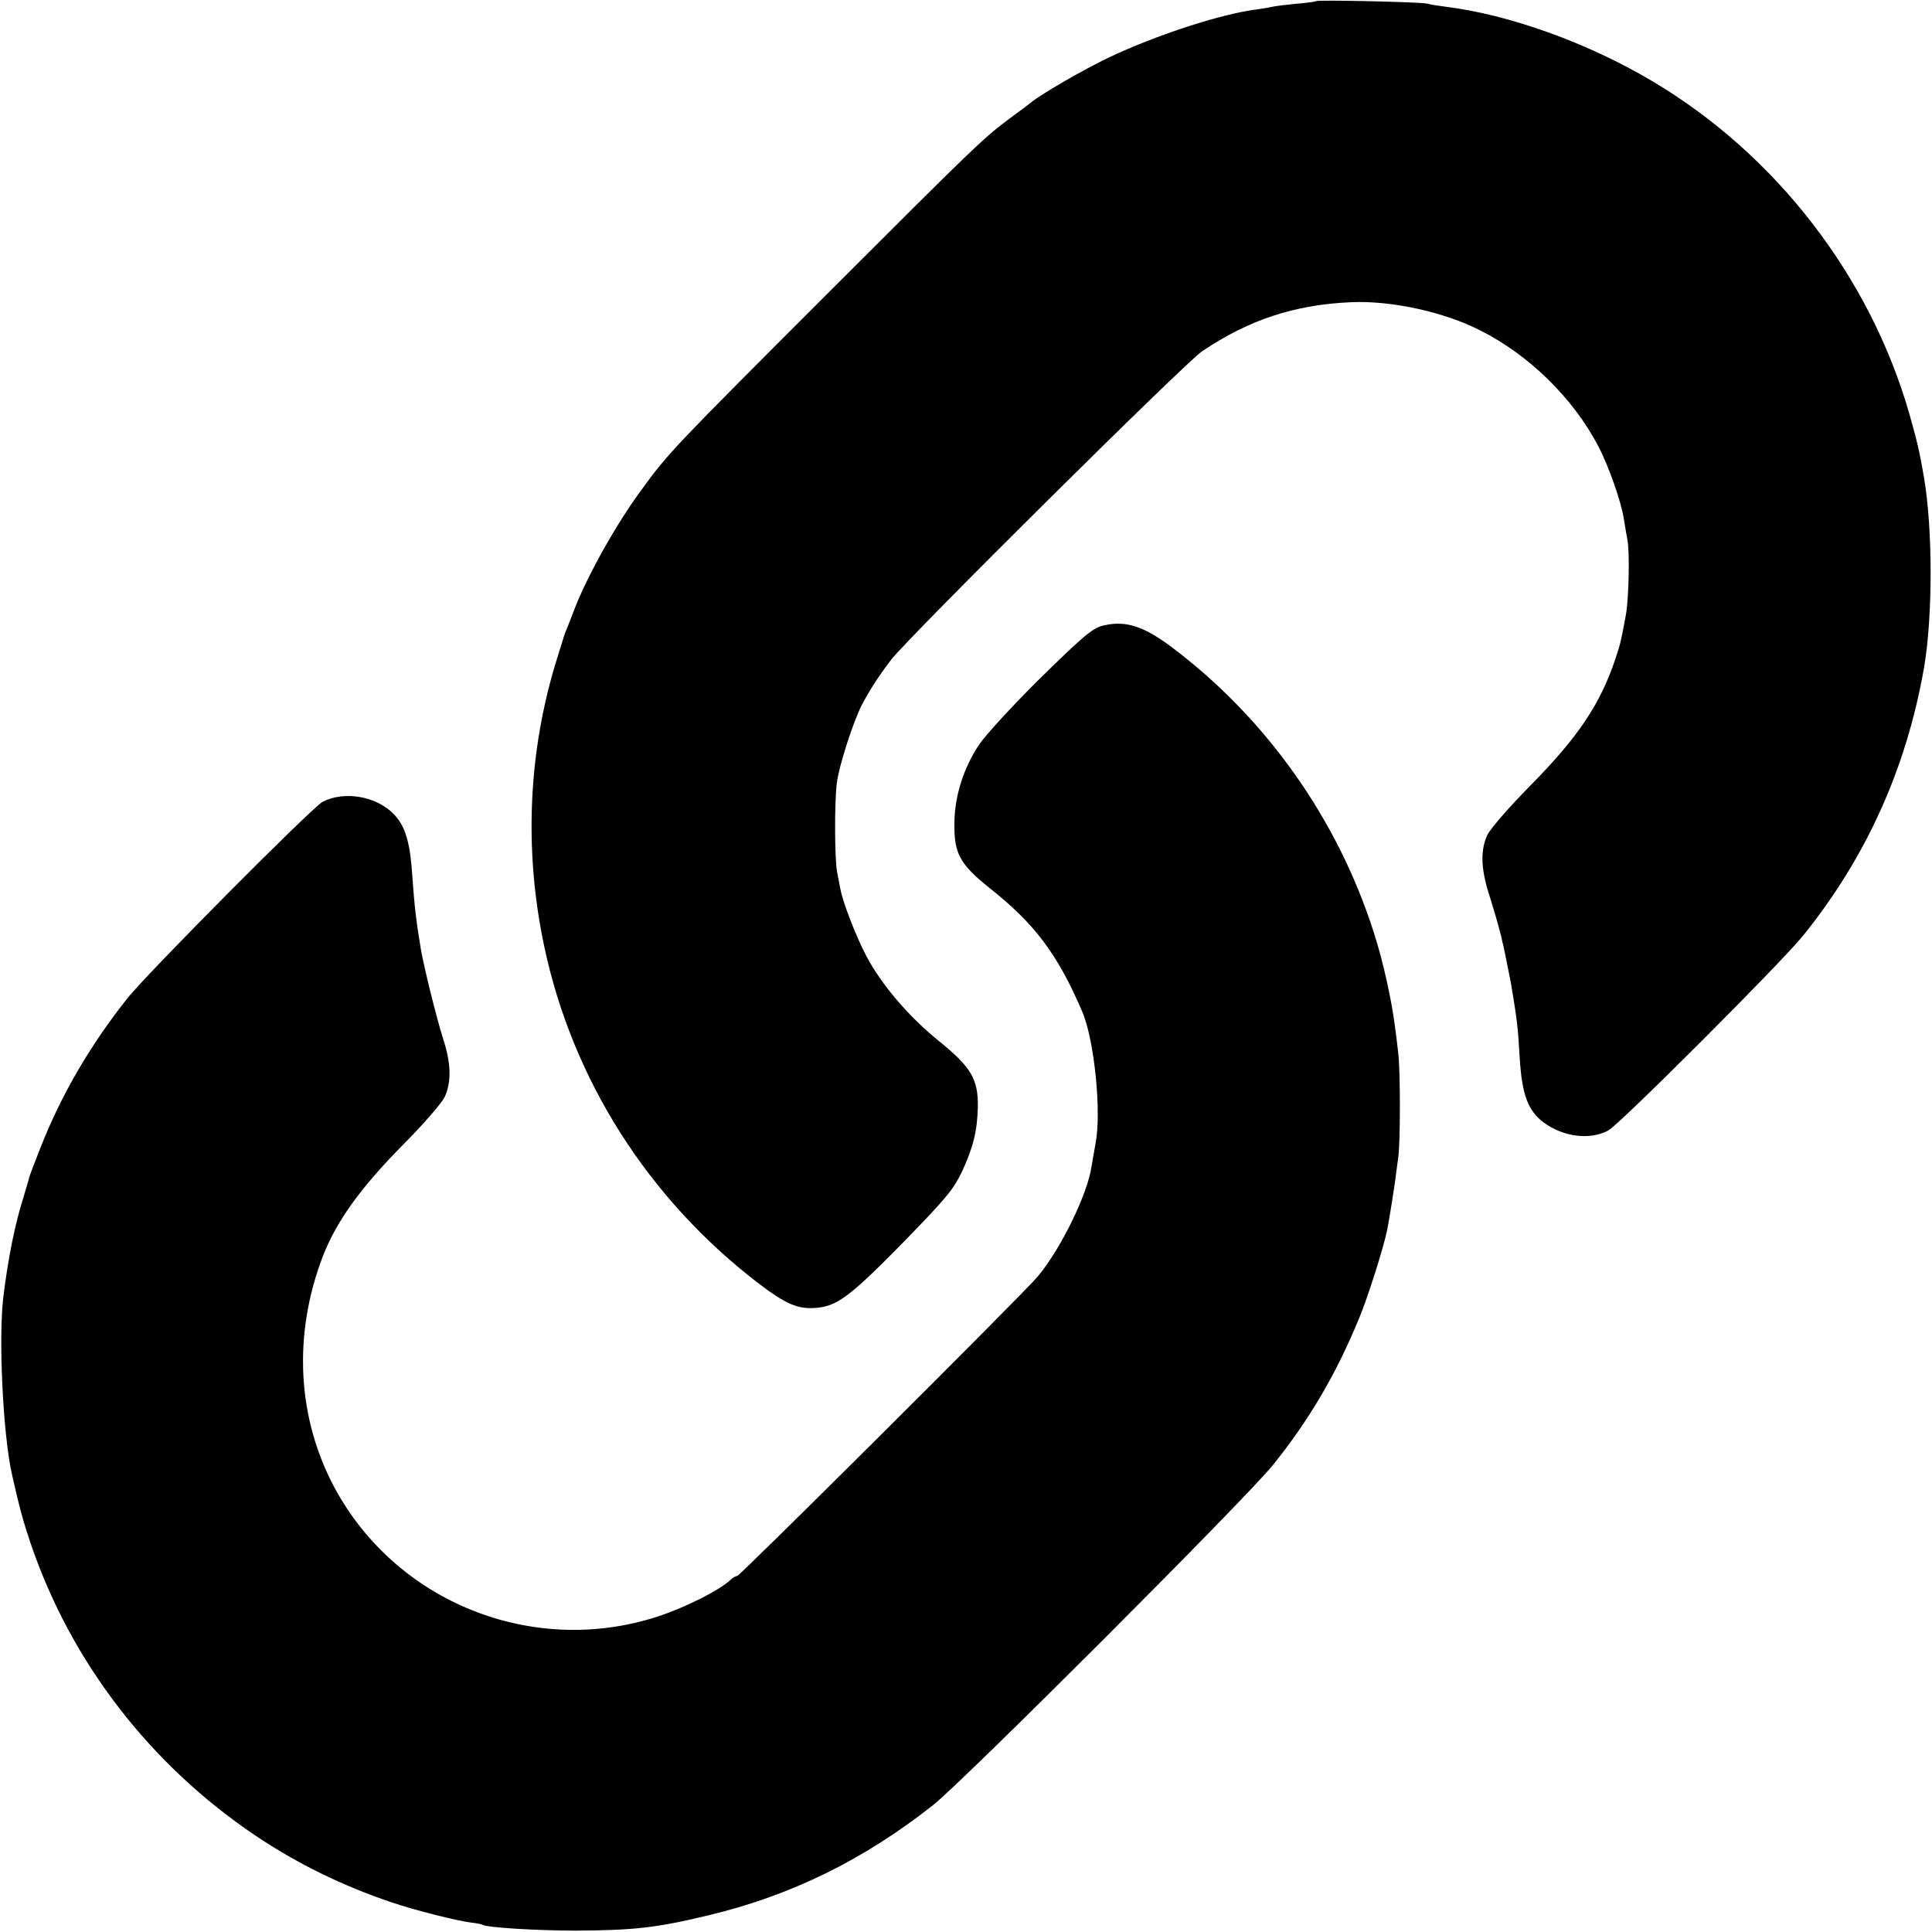
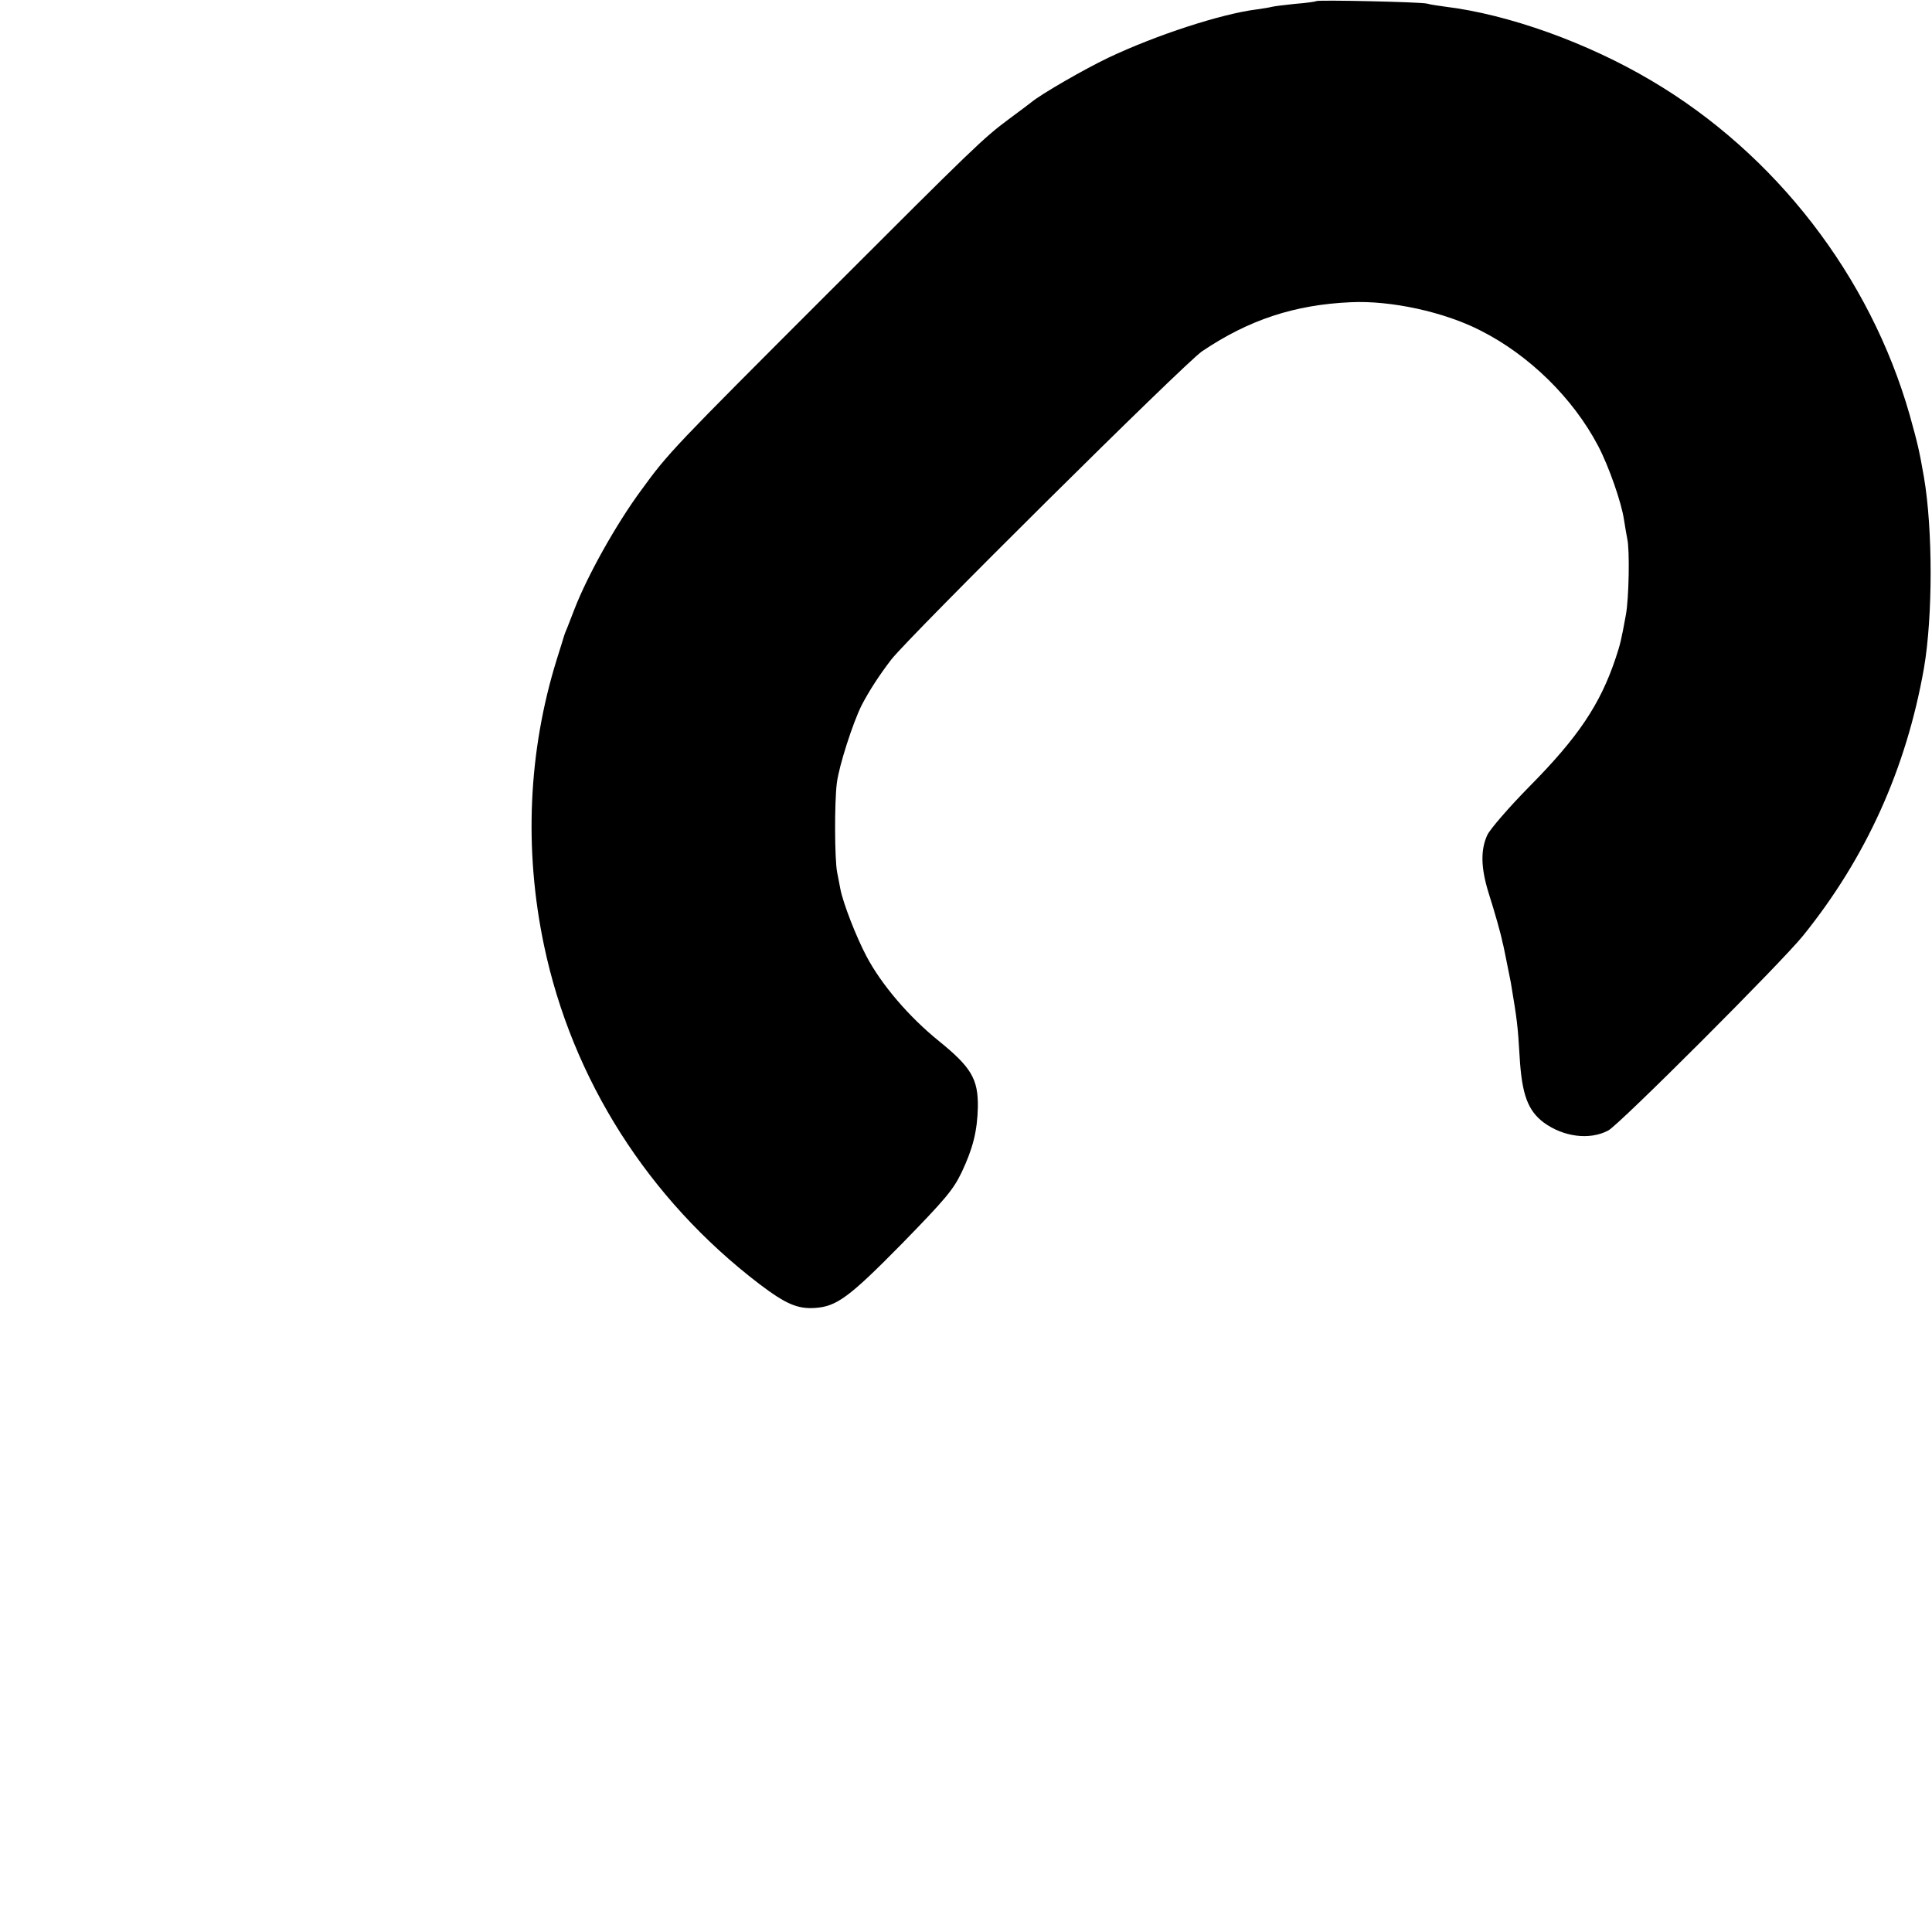
<svg xmlns="http://www.w3.org/2000/svg" version="1.0" width="700pt" height="700pt" viewBox="0 0 700 700" preserveAspectRatio="xMidYMid meet">
  <g transform="translate(0,700) scale(0.1,-0.1)" fill="#000000" stroke="none">
-     <path d="M4769 6996 c-2 -2 -37 -7 -77 -10 -40 -4 -78 -9 -85 -11 -7 -2 -31 -6 -53 -9 -129 -16 -365 -93 -538 -175 -88 -42 -244 -132 -280 -162 -6 -5 -42 -32 -80 -60 -94 -70 -124 -99 -660 -635 -555 -555 -574 -574 -672 -709 -91 -123 -196 -311 -243 -433 -10 -26 -22 -56 -26 -67 -5 -11 -9 -22 -10 -25 -1 -3 -13 -43 -28 -90 -103 -332 -119 -687 -46 -1035 102 -486 378 -920 780 -1227 95 -72 138 -91 201 -87 79 5 124 38 315 232 157 161 186 195 217 259 41 87 57 149 59 238 1 101 -24 143 -141 238 -108 87 -209 205 -263 308 -37 70 -84 191 -94 242 -3 15 -8 43 -12 62 -9 47 -10 251 -1 323 8 63 58 218 90 282 27 52 64 109 107 165 65 84 1064 1075 1126 1117 169 114 335 169 539 178 145 7 338 -35 469 -102 177 -89 336 -245 427 -418 39 -74 85 -206 94 -268 4 -27 10 -59 12 -70 9 -39 6 -213 -5 -274 -18 -98 -20 -105 -37 -157 -56 -168 -136 -287 -312 -465 -75 -76 -142 -154 -153 -176 -25 -54 -24 -119 5 -212 22 -69 45 -150 50 -178 2 -5 8 -35 14 -65 6 -30 13 -66 16 -80 23 -138 25 -153 32 -270 8 -136 30 -194 87 -237 71 -52 166 -65 234 -29 39 20 628 609 706 706 229 284 374 606 438 970 32 187 32 502 0 690 -17 98 -23 123 -52 227 -143 501 -485 945 -936 1211 -231 137 -517 240 -748 268 -22 3 -51 7 -65 11 -26 6 -395 14 -401 9z" />
-     <path d="M3995 4733 c-38 -10 -72 -39 -238 -202 -93 -93 -187 -195 -211 -231 -55 -84 -87 -184 -88 -280 -2 -112 19 -151 128 -238 162 -128 246 -239 335 -447 44 -102 71 -366 48 -480 -5 -27 -11 -63 -14 -80 -14 -100 -110 -298 -195 -400 -47 -57 -1079 -1085 -1089 -1085 -5 0 -16 -6 -23 -13 -39 -38 -166 -102 -268 -135 -451 -145 -944 52 -1168 468 -136 254 -151 555 -42 839 49 126 136 247 288 401 75 75 142 153 153 175 25 55 24 121 -6 213 -24 76 -68 254 -80 322 -17 101 -24 163 -31 265 -8 125 -26 184 -69 227 -64 64 -178 83 -256 43 -38 -20 -628 -614 -705 -709 -134 -168 -241 -350 -316 -541 -22 -55 -42 -107 -43 -115 -2 -8 -11 -37 -19 -65 -32 -99 -57 -226 -74 -365 -18 -151 -1 -502 32 -645 27 -120 40 -167 67 -247 146 -430 433 -802 815 -1059 152 -102 316 -182 494 -242 83 -28 233 -66 288 -73 19 -2 37 -6 41 -8 15 -10 197 -21 336 -21 210 1 293 10 480 55 299 71 564 201 816 400 109 86 1137 1114 1232 1233 130 162 228 328 311 530 31 73 90 260 102 321 7 34 25 148 30 186 2 19 7 53 10 75 8 54 8 319 0 380 -3 28 -8 68 -11 90 -12 97 -43 240 -77 345 -131 412 -391 779 -735 1037 -102 76 -167 96 -248 76z" />
+     <path d="M4769 6996 c-2 -2 -37 -7 -77 -10 -40 -4 -78 -9 -85 -11 -7 -2 -31 -6 -53 -9 -129 -16 -365 -93 -538 -175 -88 -42 -244 -132 -280 -162 -6 -5 -42 -32 -80 -60 -94 -70 -124 -99 -660 -635 -555 -555 -574 -574 -672 -709 -91 -123 -196 -311 -243 -433 -10 -26 -22 -56 -26 -67 -5 -11 -9 -22 -10 -25 -1 -3 -13 -43 -28 -90 -103 -332 -119 -687 -46 -1035 102 -486 378 -920 780 -1227 95 -72 138 -91 201 -87 79 5 124 38 315 232 157 161 186 195 217 259 41 87 57 149 59 238 1 101 -24 143 -141 238 -108 87 -209 205 -263 308 -37 70 -84 191 -94 242 -3 15 -8 43 -12 62 -9 47 -10 251 -1 323 8 63 58 218 90 282 27 52 64 109 107 165 65 84 1064 1075 1126 1117 169 114 335 169 539 178 145 7 338 -35 469 -102 177 -89 336 -245 427 -418 39 -74 85 -206 94 -268 4 -27 10 -59 12 -70 9 -39 6 -213 -5 -274 -18 -98 -20 -105 -37 -157 -56 -168 -136 -287 -312 -465 -75 -76 -142 -154 -153 -176 -25 -54 -24 -119 5 -212 22 -69 45 -150 50 -178 2 -5 8 -35 14 -65 6 -30 13 -66 16 -80 23 -138 25 -153 32 -270 8 -136 30 -194 87 -237 71 -52 166 -65 234 -29 39 20 628 609 706 706 229 284 374 606 438 970 32 187 32 502 0 690 -17 98 -23 123 -52 227 -143 501 -485 945 -936 1211 -231 137 -517 240 -748 268 -22 3 -51 7 -65 11 -26 6 -395 14 -401 9" />
  </g>
</svg>